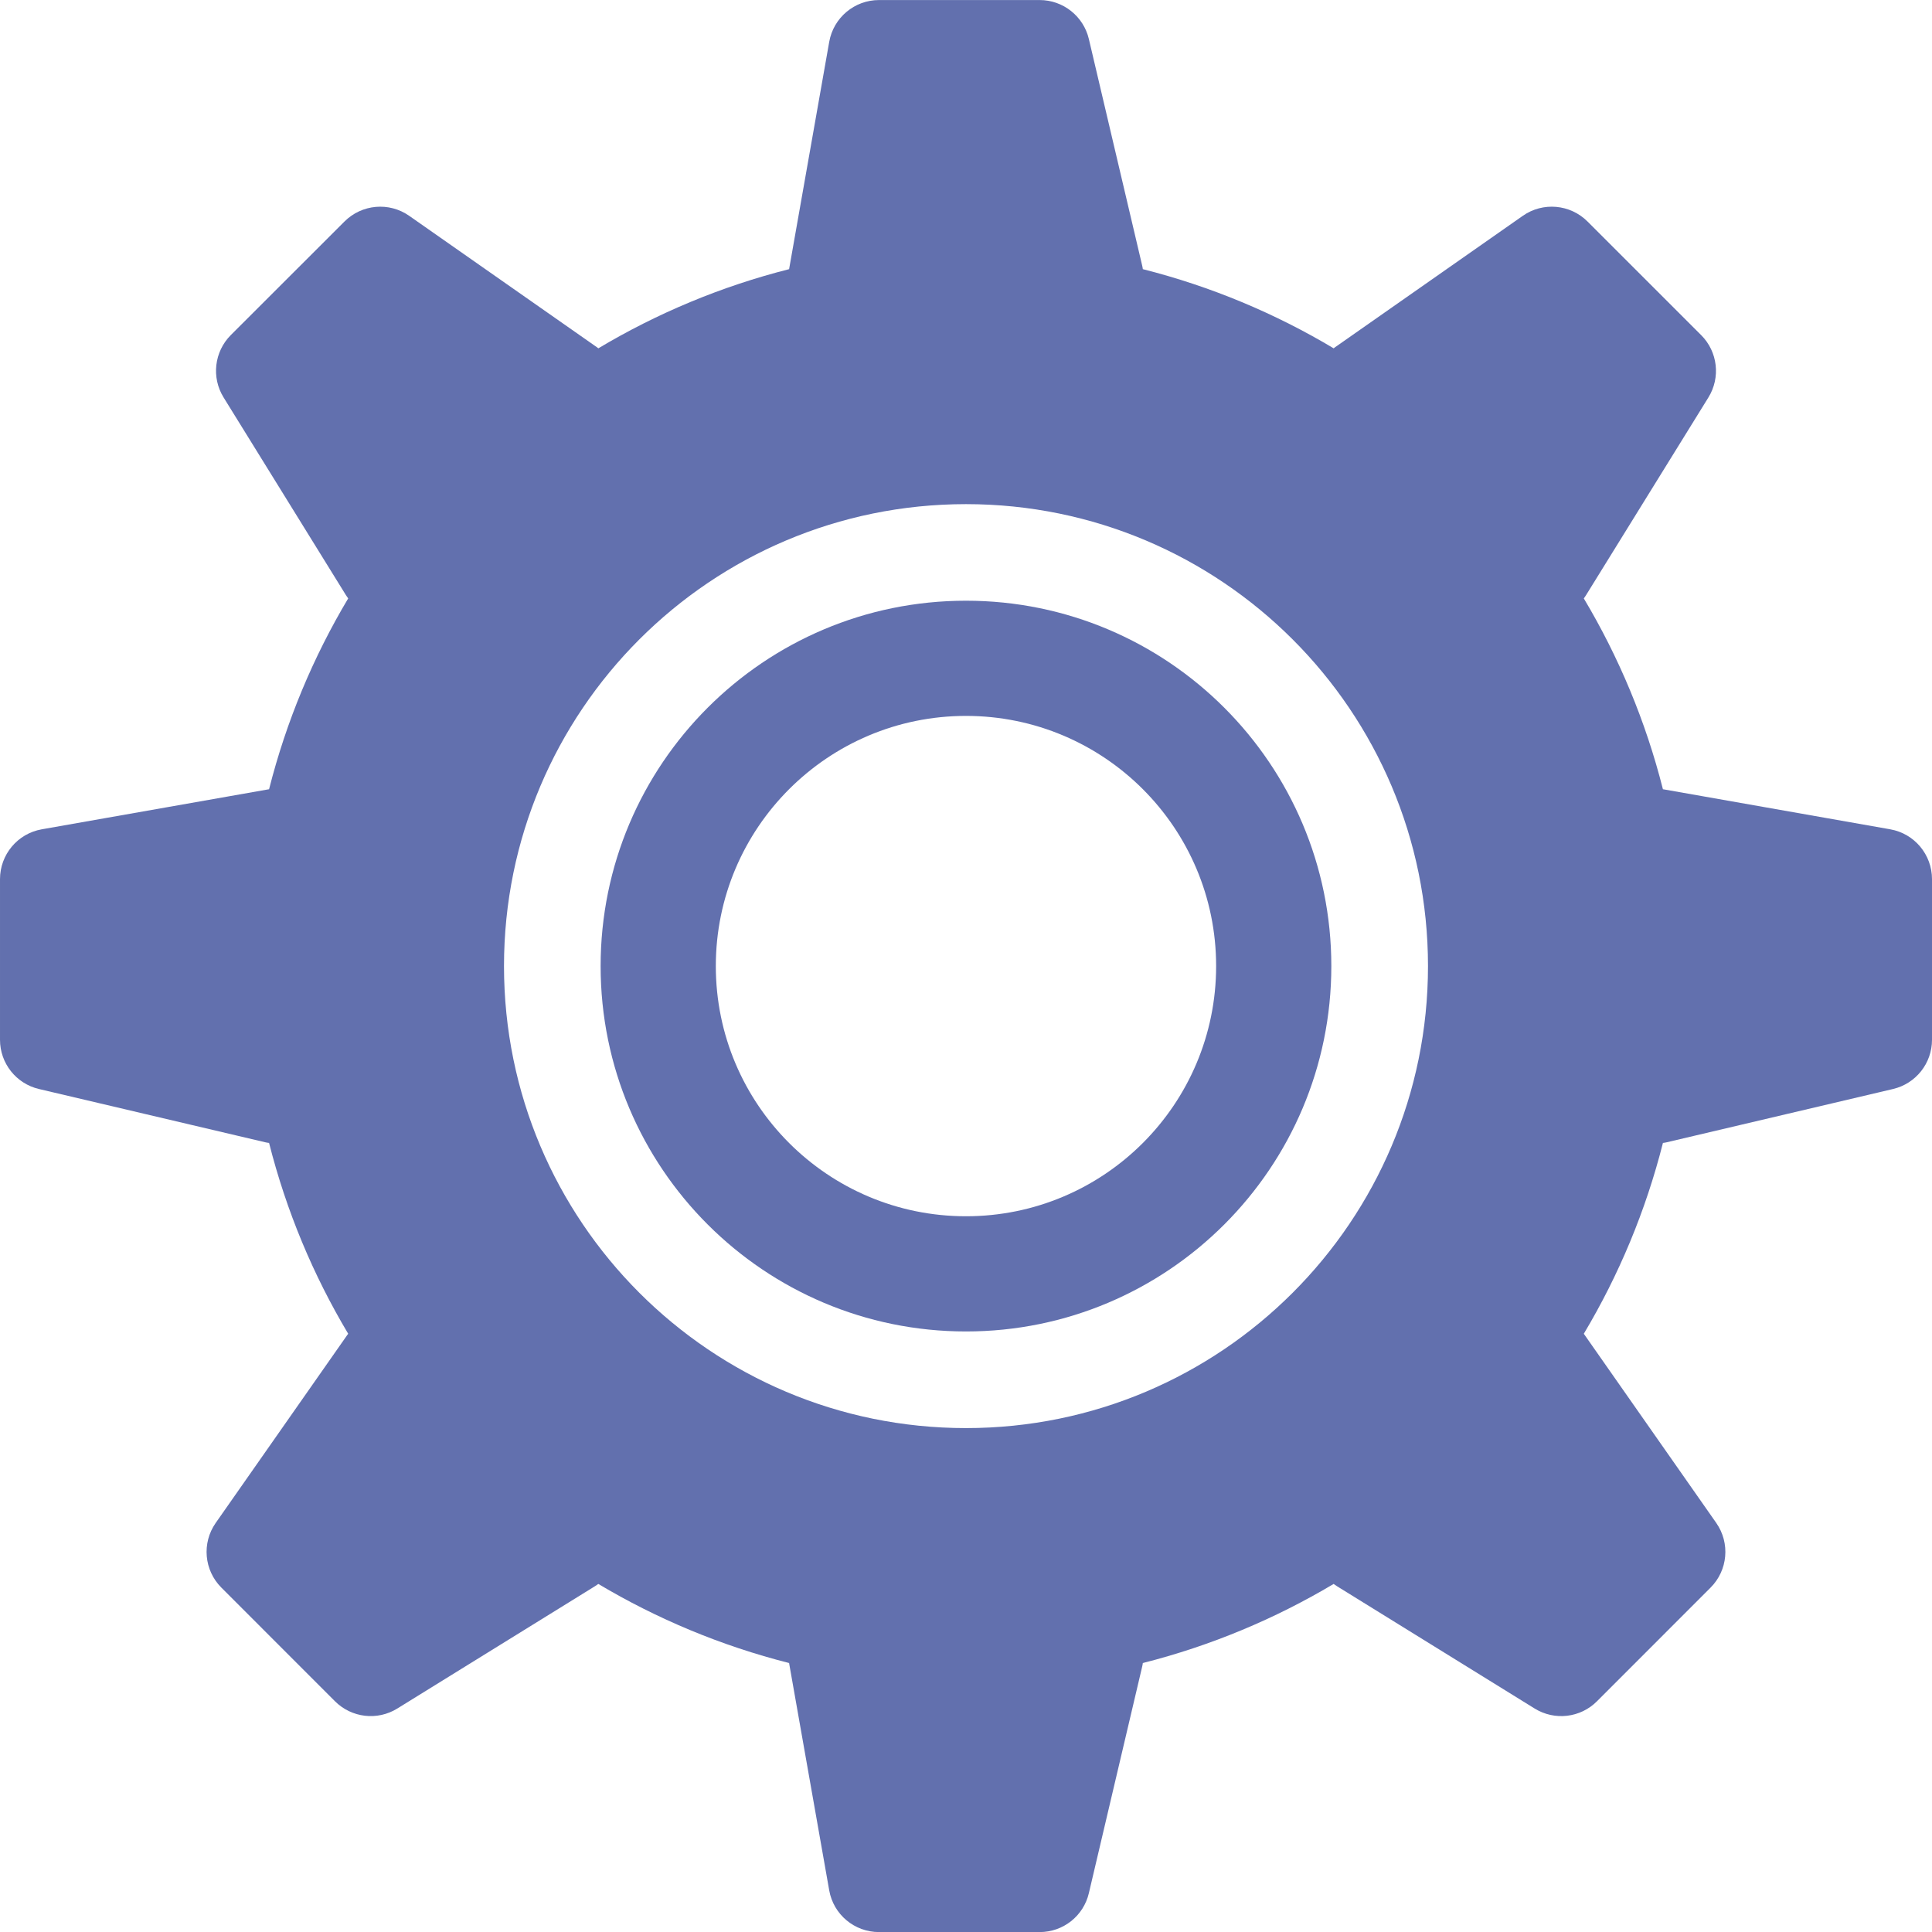
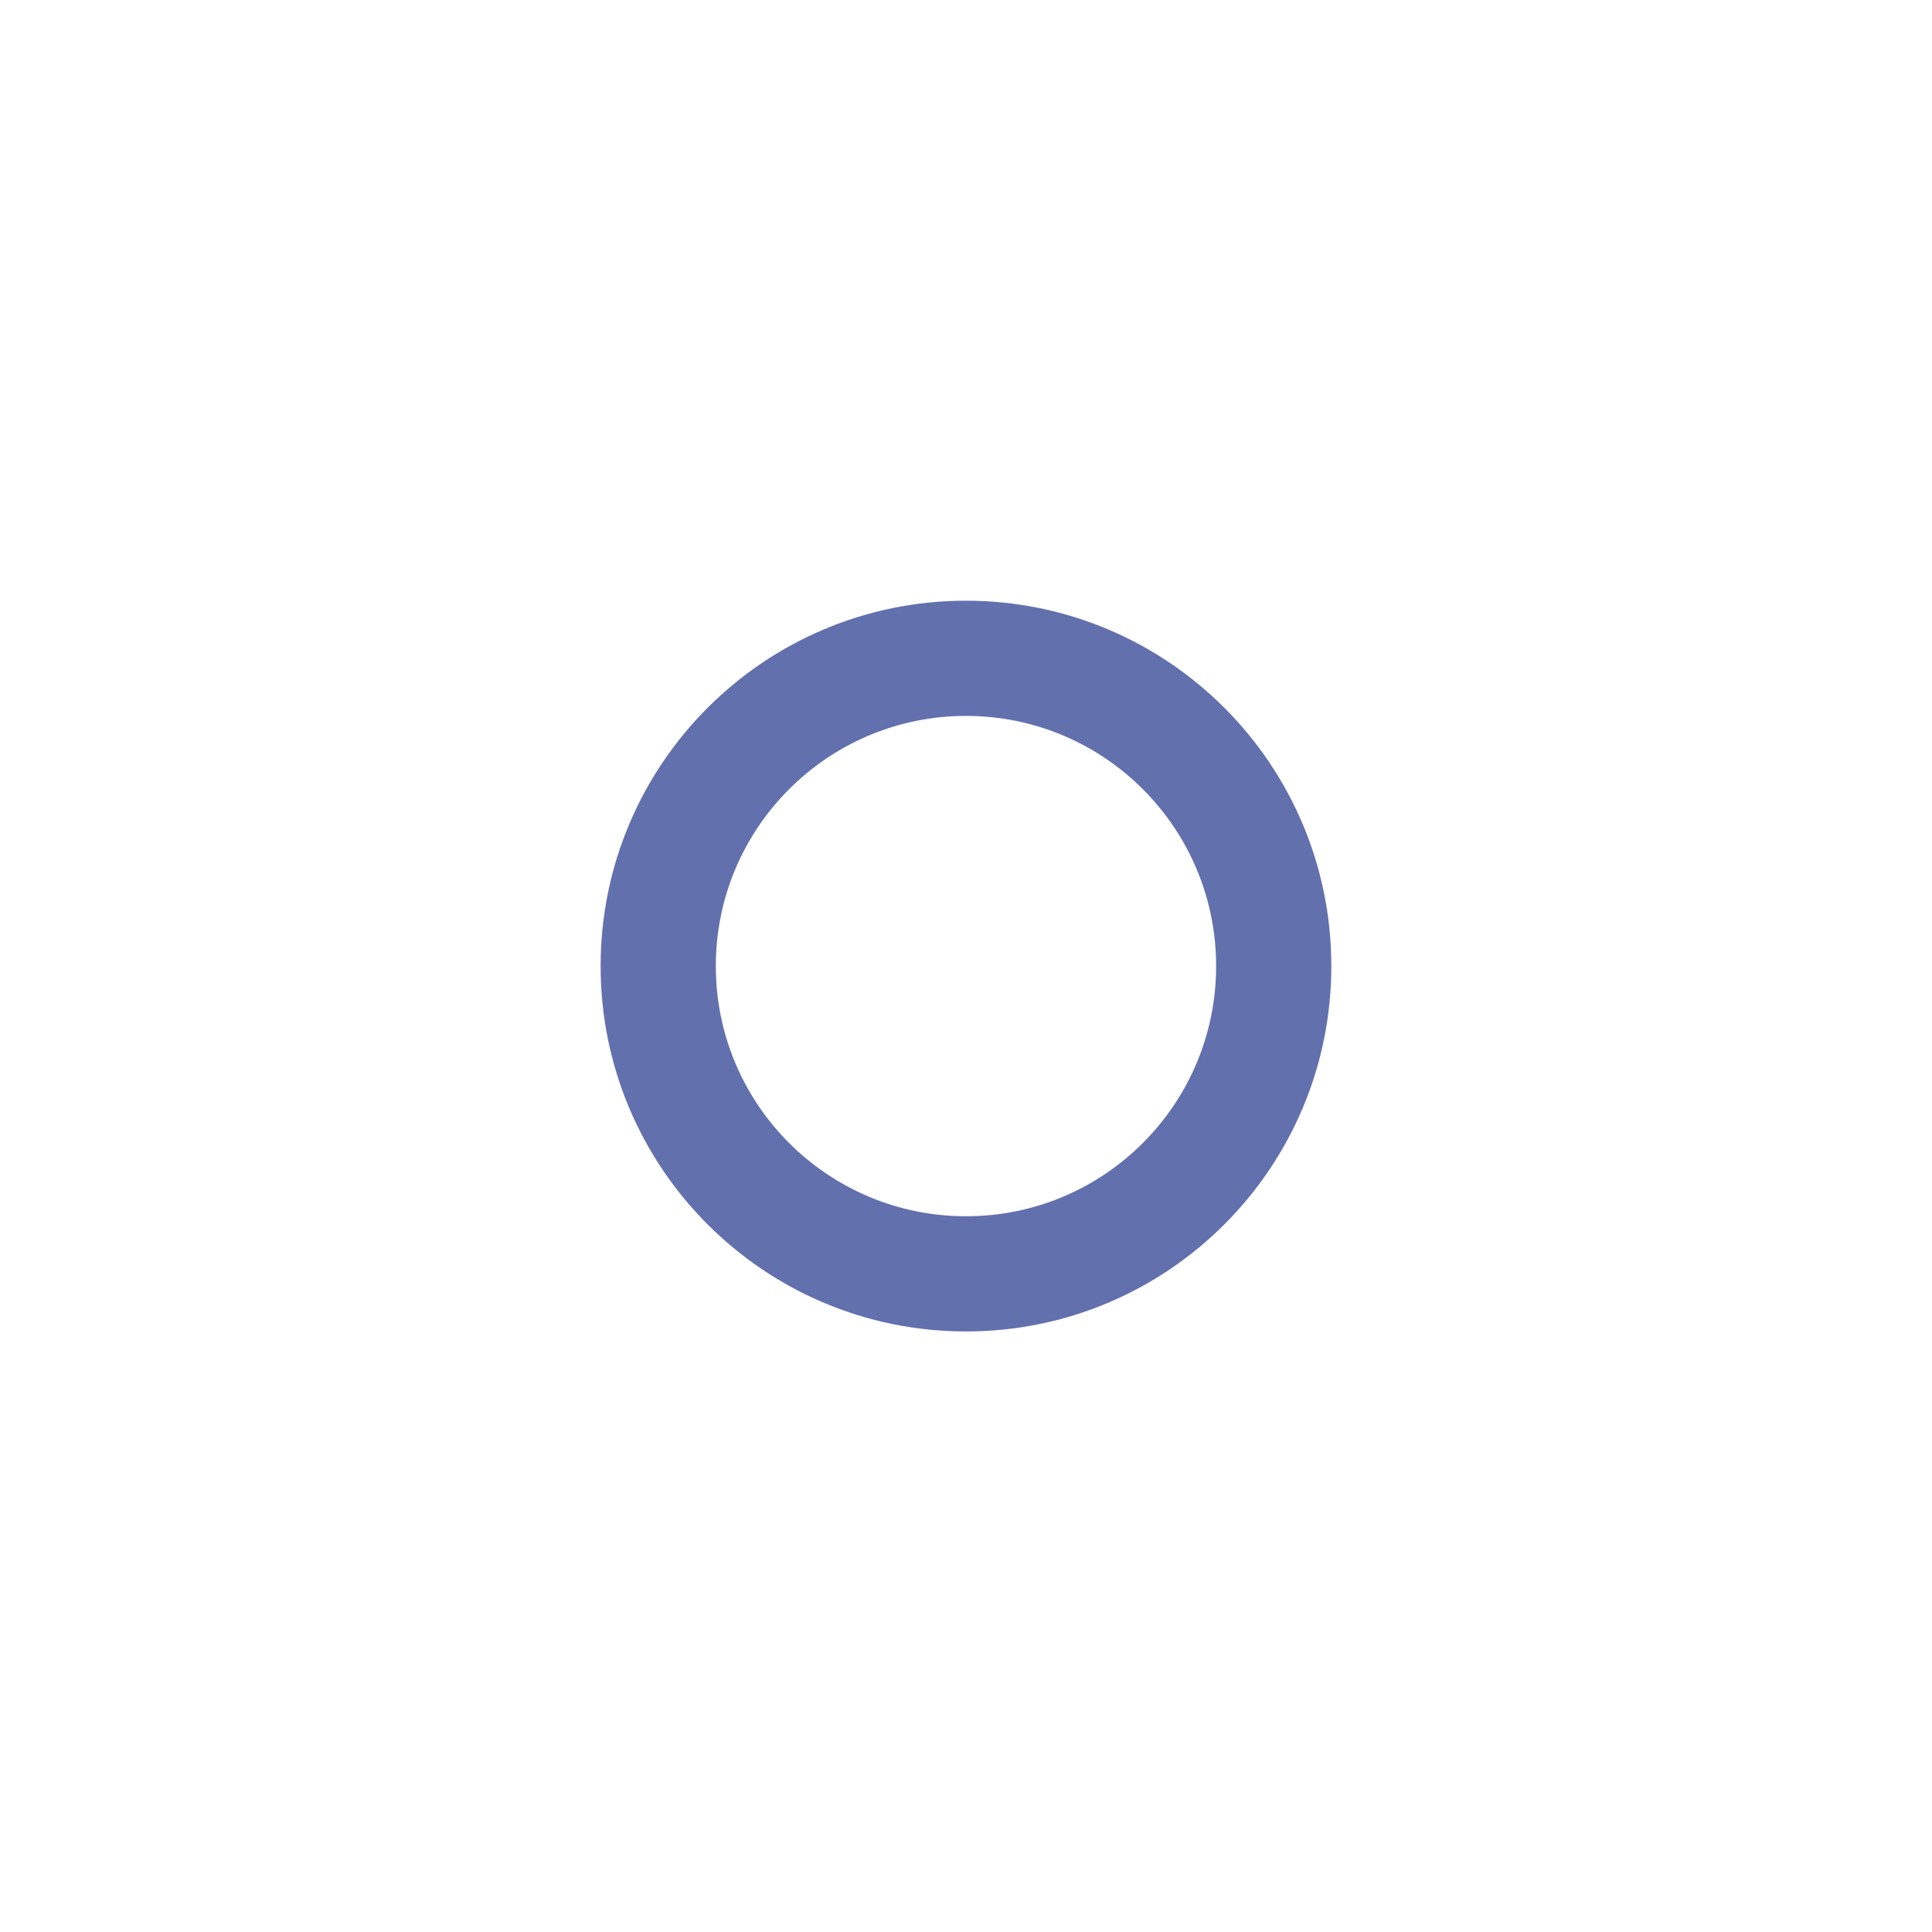
<svg xmlns="http://www.w3.org/2000/svg" xml:space="preserve" width="16.666in" height="16.667in" version="1.1" style="shape-rendering:geometricPrecision; text-rendering:geometricPrecision; image-rendering:optimizeQuality; fill-rule:evenodd; clip-rule:evenodd" viewBox="0 0 106361.73 106363.96">
  <defs>
    <style type="text/css">
   
    .fil0 {fill:#6270AE}
   
  </style>
  </defs>
  <g id="Layer_x0020_1">
-     <path class="fil0" d="M53180.61 78618.04c-14046.41,-0.05 -25434.09,-11388 -25434.09,-25434.26 0,-14046.69 11387.68,-25431.78 25434.09,-25431.78 14046.26,0 25434.24,11385.11 25434.24,25431.78 0.05,14046.24 -11388,25434.26 -25434.24,25434.26zm50882.75 -32964.55l-12457.84 -2196.78c-19.55,-2.76 -36.43,-5.3 -56.81,-8.24 -948.33,-3745.43 -2426.86,-7273.96 -4356.48,-10506.61 42.54,-56.28 85.1,-115.4 124.07,-180.02l6736.45 -10884.21c678.08,-1095.29 514.92,-2517.36 -400.7,-3432.45l-6254.15 -6251.78c-954.59,-954.89 -2457.94,-1089.81 -3562.34,-315.47l-10362.41 7254.13c-16.86,11.26 -34.65,28.42 -50.6,42.41 -3233.45,-1932.04 -6762.1,-3410.36 -10506.98,-4359.39 -7.94,-70.33 -22.16,-140.58 -38.99,-211.23l-2932.08 -12458.04c-295.2,-1253.23 -1416.44,-2145.73 -2708.76,-2145.73l-8845.19 -0.08c-1348.9,0 -2506.05,971.62 -2739.97,2300.83l-2199.32 12461.06c-2.64,16.56 -5.68,36.33 -8.34,53.19 -3742.57,948.96 -7271.12,2427.38 -10503.89,4359.39 -17.09,-13.99 -33.77,-31.11 -50.5,-42.36l-10363.04 -7254.21c-1106.59,-774.39 -2607.68,-639.31 -3562.22,315.57l-6257.46 6251.63c-912.25,915.09 -1075.44,2337.31 -396.65,3432.6l6735.75 10884.14c39.5,64.62 81.63,123.82 123.74,180.02 -1928.9,3232.57 -3407.37,6761.2 -4356.05,10506.61 -19.82,2.89 -36.86,5.5 -56.63,8.27l-12457.96 2196.76c-1329.08,233.79 -2297.99,1390.96 -2297.99,2742.86l0 8844.31c0,1293.23 887.25,2413.59 2143.14,2709.64l12457.89 2932.1c70.3,16.81 140.93,30.15 211.56,36.33 948.68,3744.9 2427.13,7276.17 4356.05,10506.1 -13.99,19.5 -28.09,33.67 -39.45,51.41l-7254.01 10362.49c-774.49,1107.05 -642,2607.71 312.43,3562.32l6254.4 6256.83c915.34,912.95 2334.49,1078.73 3432.87,397.11l10881.12 -6732.86c64.97,-41.63 124.24,-81.51 183.01,-124.07 3232.77,1926.08 6761.3,3404.53 10503.89,4353.84 2.66,19.47 5.65,36.33 8.32,59.4l2199.37 12457.84c233.89,1328.65 1391.04,2294.82 2739.92,2294.82l8845.24 -0.03c1292.32,0 2413.54,-883.68 2708.71,-2143.22l2932.1 -12457.86c16.83,-70.93 31,-140.93 38.99,-210.95 3742.24,-949.31 7270.84,-2427.76 10504.29,-4353.84 58.57,42.54 117.91,82.44 182.61,124.09l10881.02 6732.83c1098.28,681.6 2519.94,518.54 3432.9,-397.08l6254.22 -6256.86c954.59,-954.64 1086.65,-2455.25 312.86,-3562.29l-7254.89 -10362.51c-10.58,-17.76 -24.85,-31.91 -36.36,-51.41 1929.68,-3229.96 3408.07,-6761.2 4356.48,-10506.1 70.98,-6.23 140.93,-19.5 211.86,-36.33l12455.25 -2932.1c1258.63,-296.08 2145.83,-1416.41 2145.83,-2709.62l0.08 -8844.34c0,-1351.92 -969.74,-2509.04 -2298.36,-2742.86z" />
    <path class="fil0" d="M53180.61 66956.1c-7605.99,0 -13773.05,-6166.41 -13773.05,-13772.32 0.03,-7603.78 6167.06,-13773.3 13773.05,-13773.3 7605.91,0 13770.56,6169.55 13770.56,13773.3 0.05,7605.89 -6164.65,13772.37 -13770.56,13772.32zm0 -33887.53c-11108.96,0 -20114.83,9008.43 -20114.83,20115.21 0.05,11108.81 9005.82,20114.3 20114.83,20114.3 11106.2,-0.03 20112.52,-9005.47 20112.52,-20114.3 0.03,-11106.8 -9006.35,-20115.16 -20112.52,-20115.21z" />
  </g>
</svg>